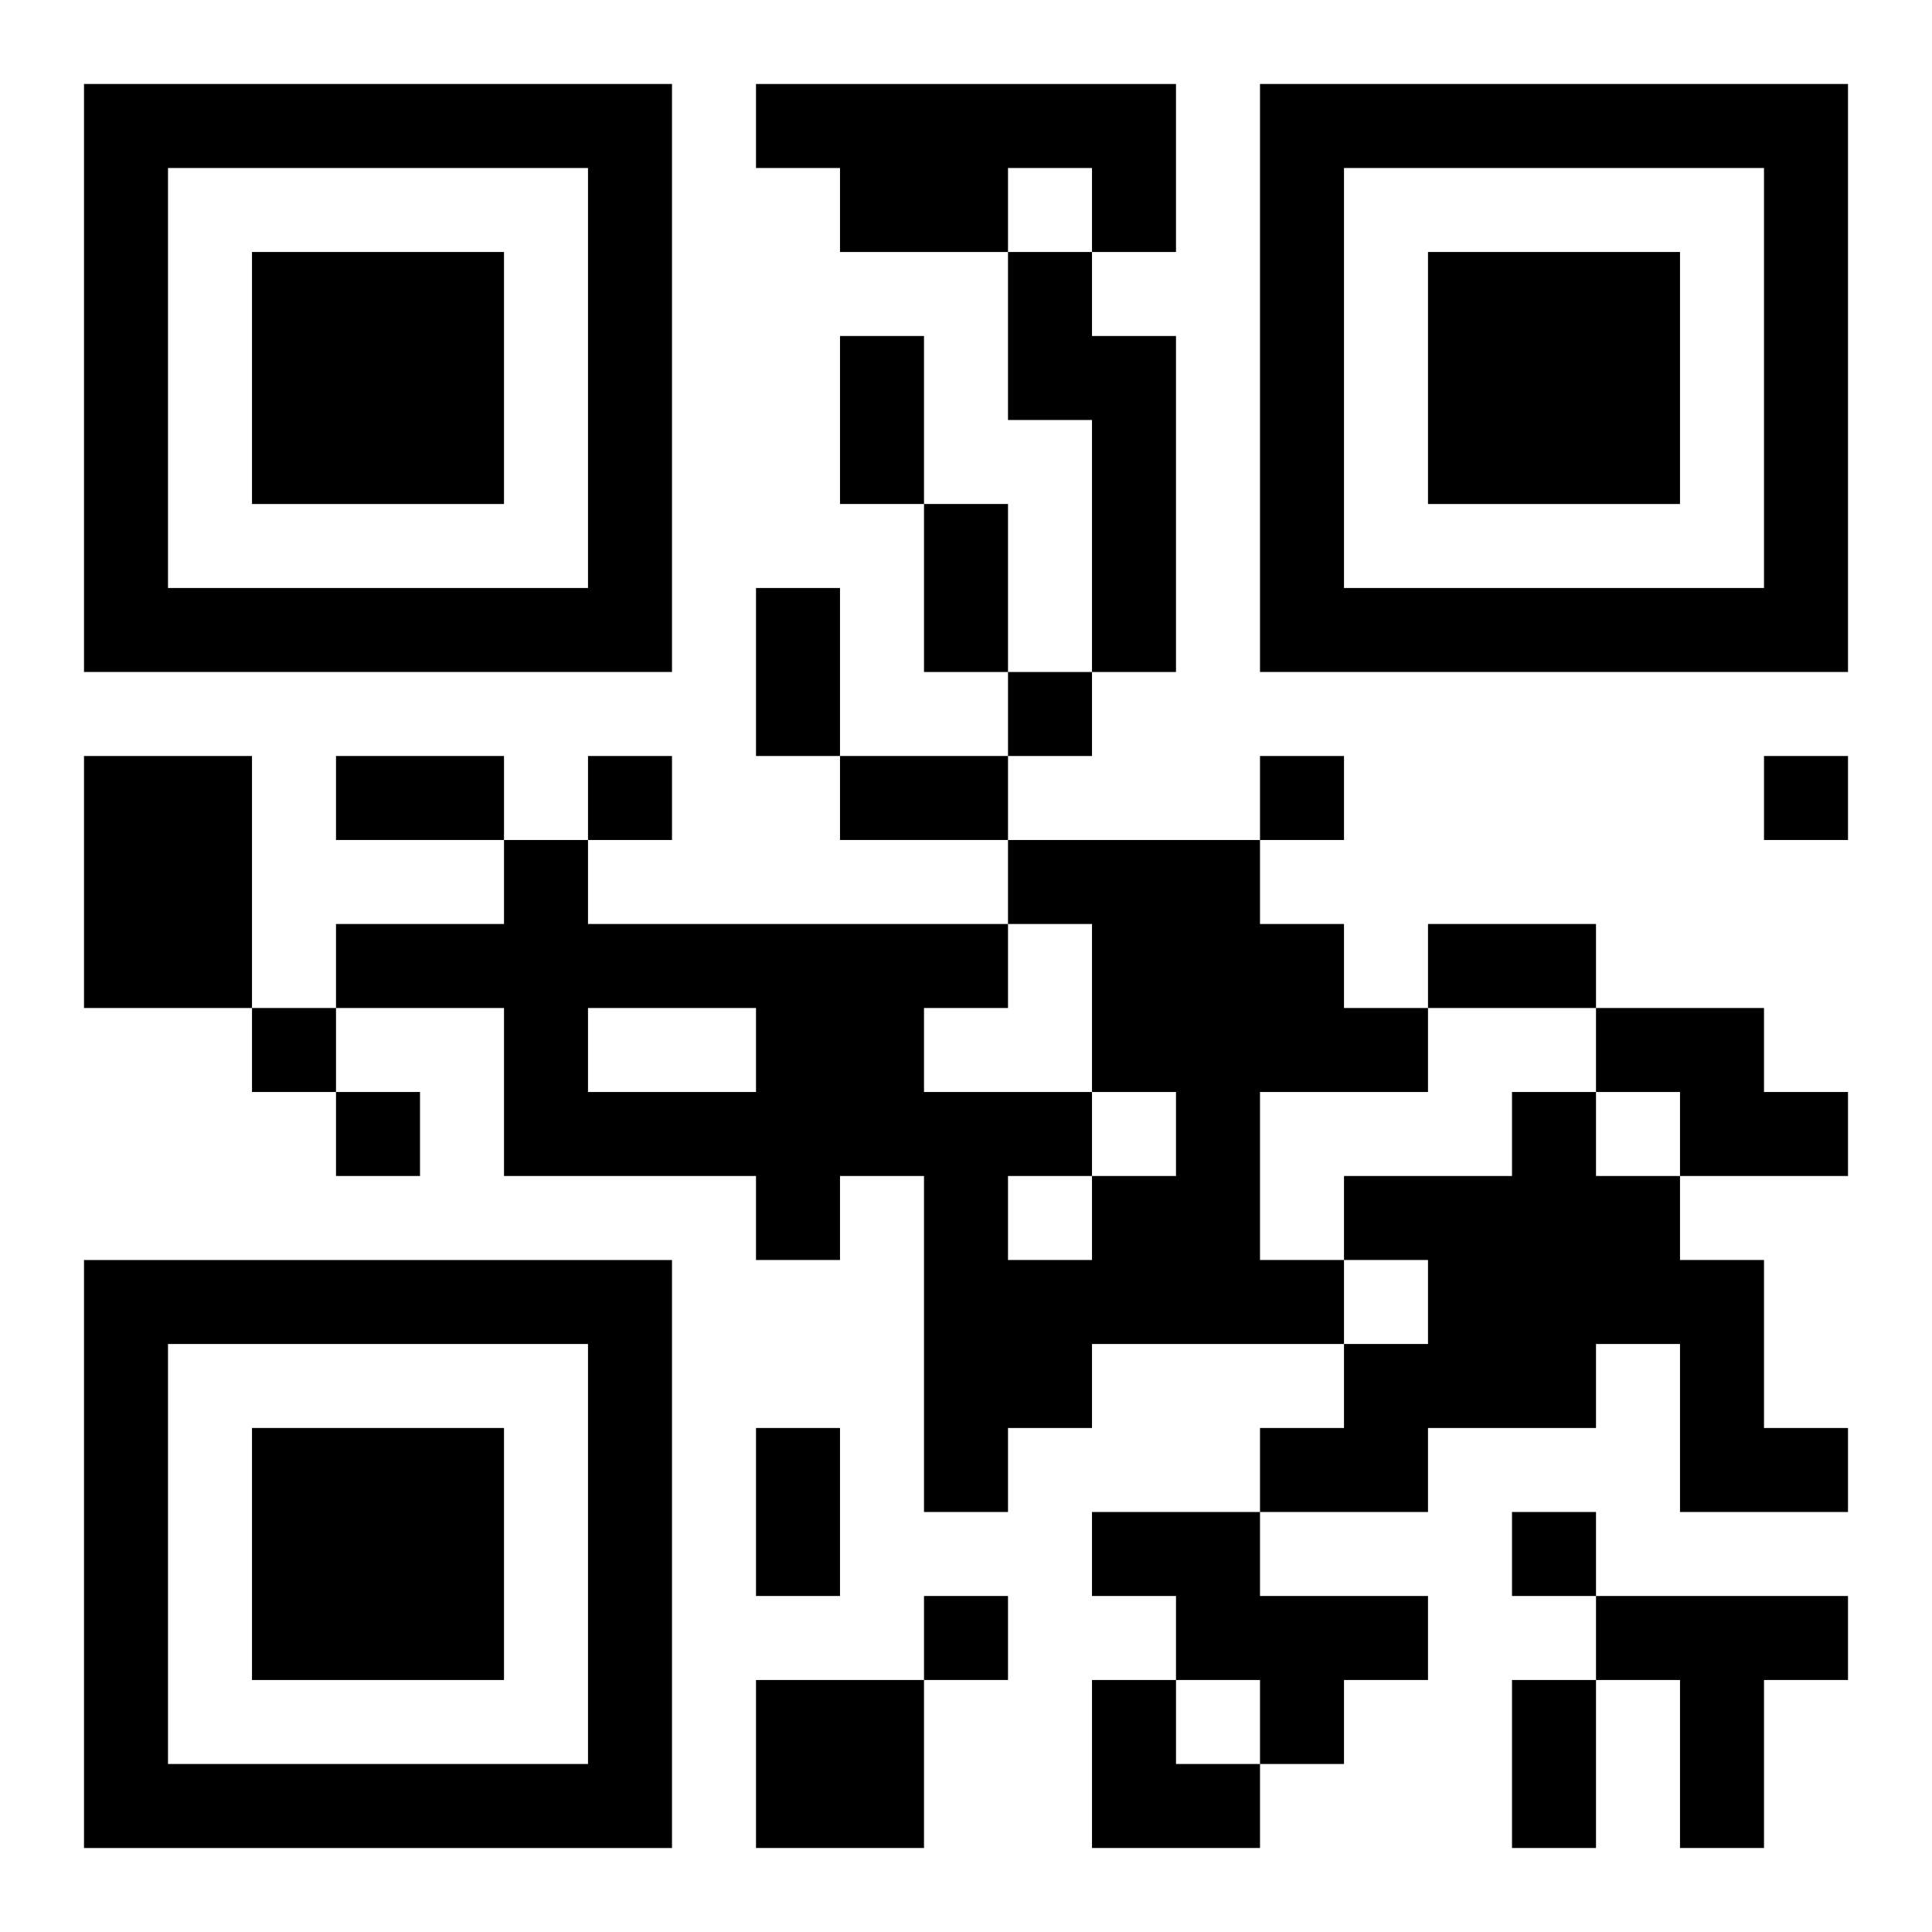
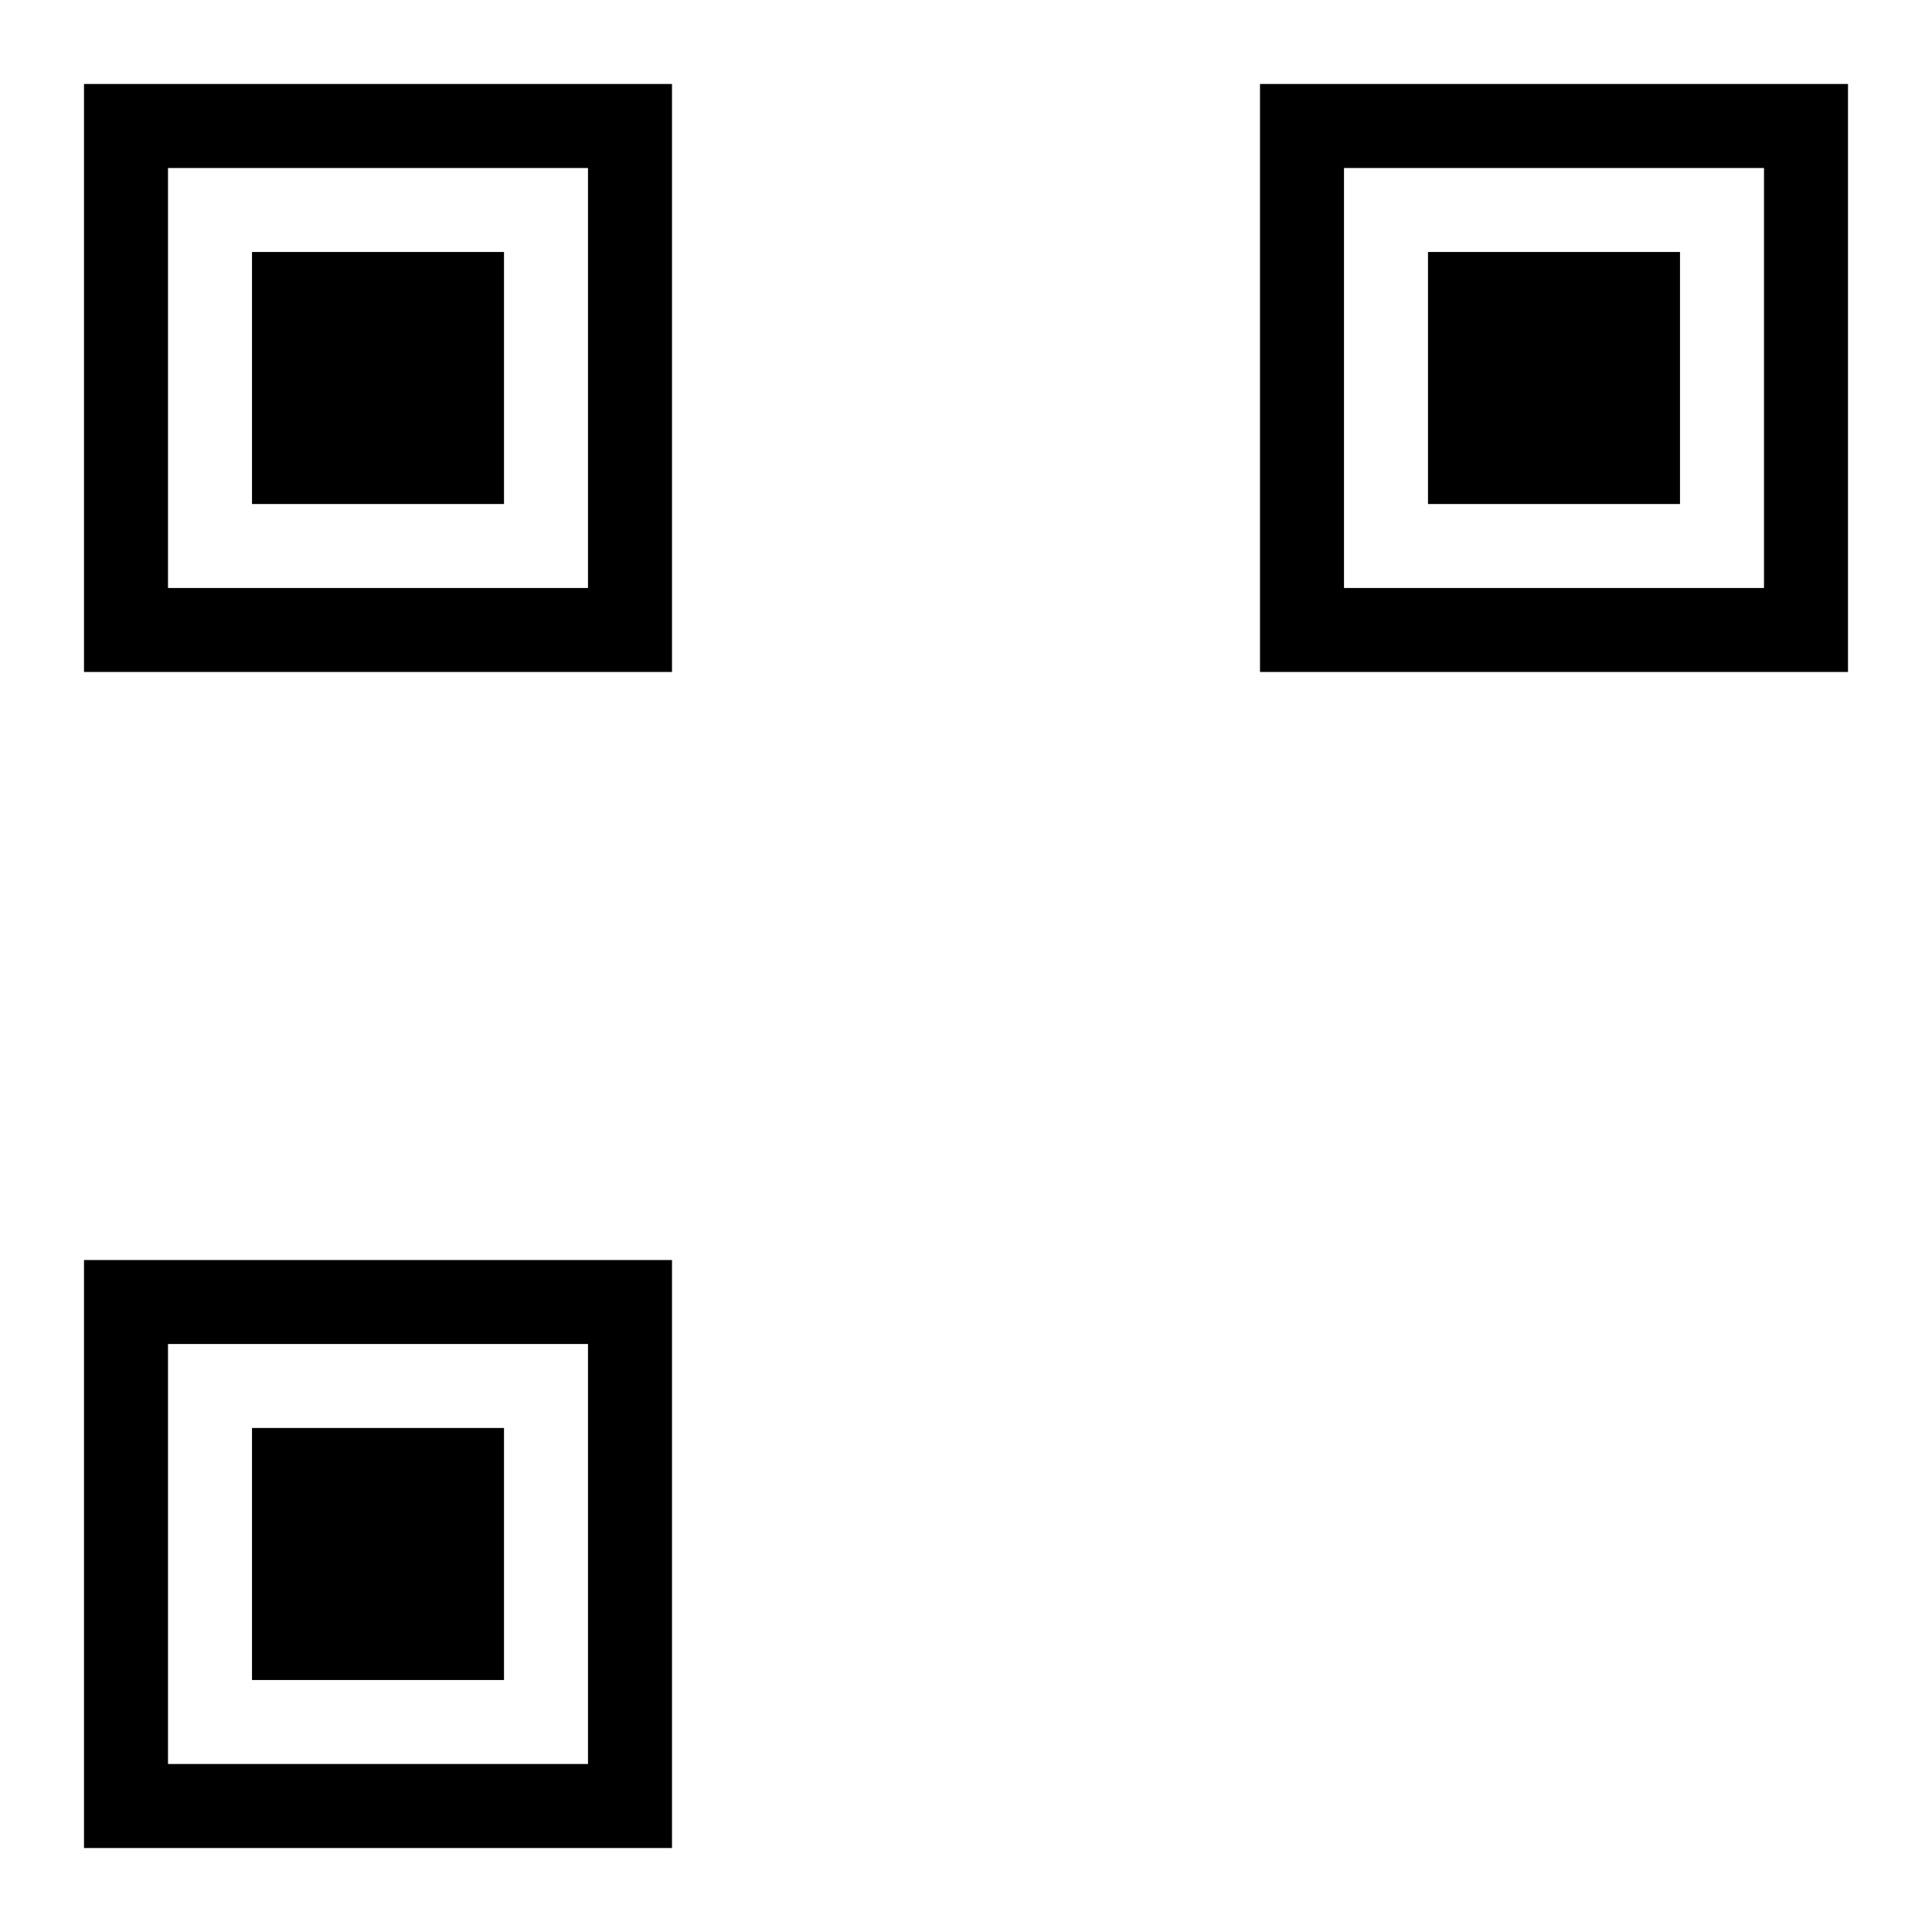
<svg xmlns="http://www.w3.org/2000/svg" xmlns:xlink="http://www.w3.org/1999/xlink" width="250" height="250" baseProfile="full" version="1.1" viewBox="-1 -1 23 23">
  <symbol id="a">
    <path d="m0 7v7h7v-7h-7zm1 1h5v5h-5v-5zm1 1v3h3v-3h-3z" />
  </symbol>
  <use y="-7" xlink:href="#a" />
  <use y="7" xlink:href="#a" />
  <use x="14" y="-7" xlink:href="#a" />
-   <path d="m8 0h5v2h-1v-1h-1v1h-2v-1h-1v-1m3 2h1v1h1v4h-1v-3h-1v-2m-11 6h2v3h-2v-3m11 1h3v1h1v1h1v1h-2v2h1v1h-3v1h-1v1h-1v-4h-1v1h-1v-1h-3v-2h-2v-1h2v-1h1v1h5v1h-1v1h2v1h1v-1h-1v-2h-1v-1m-5 2v1h2v-1h-2m5 2v1h1v-1h-1m7-2h2v1h1v1h-2v-1h-1v-1m-1 1h1v1h1v1h1v2h1v1h-2v-2h-1v1h-2v1h-2v-1h1v-1h1v-1h-1v-1h2v-1m-5 5h2v1h2v1h-1v1h-1v-1h-1v-1h-1v-1m6 1h3v1h-1v2h-1v-2h-1v-1m-10 1h2v2h-2v-2m3-12v1h1v-1h-1m-5 1v1h1v-1h-1m8 0v1h1v-1h-1m6 0v1h1v-1h-1m-18 3v1h1v-1h-1m1 1v1h1v-1h-1m14 5v1h1v-1h-1m-7 1v1h1v-1h-1m-1-15h1v2h-1v-2m1 2h1v2h-1v-2m-2 1h1v2h-1v-2m-5 2h2v1h-2v-1m6 0h2v1h-2v-1m7 2h2v1h-2v-1m-8 6h1v2h-1v-2m9 3h1v2h-1v-2m-5 0h1v1h1v1h-2z" />
</svg>